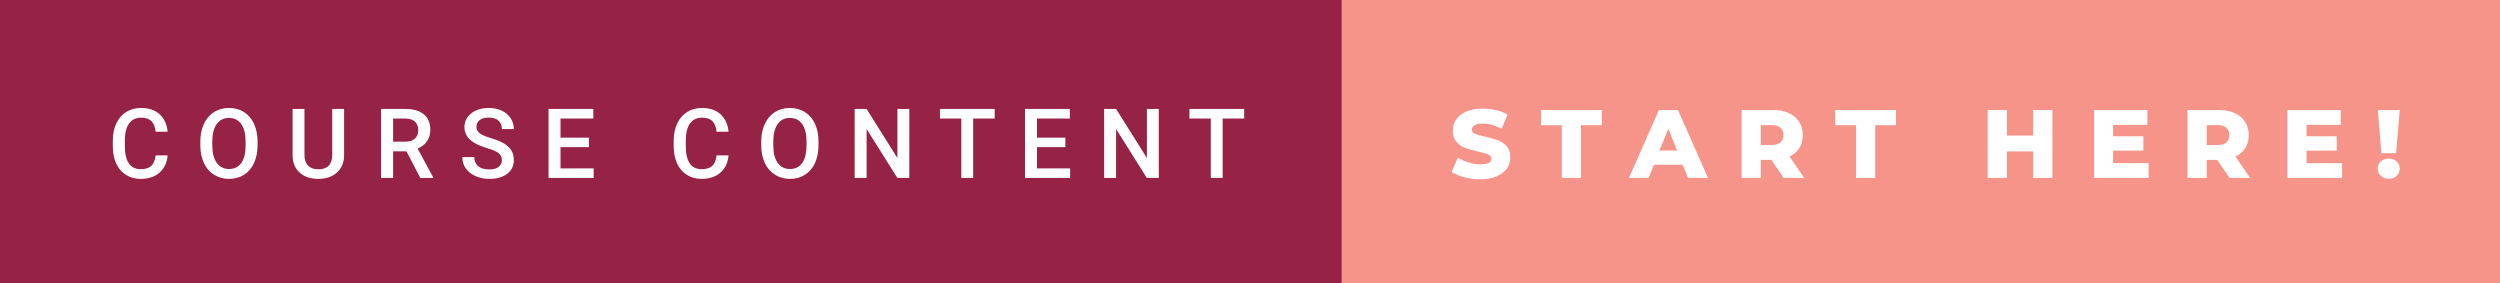
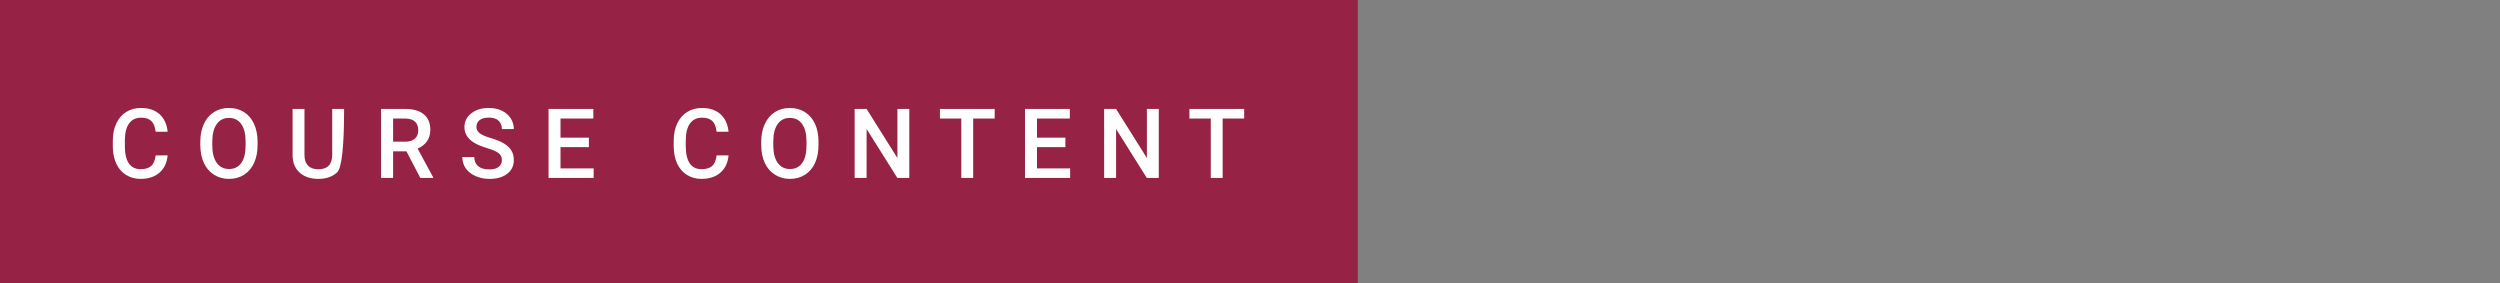
<svg xmlns="http://www.w3.org/2000/svg" width="309.14" height="35" viewBox="0 0 309.14 35">
  <rect x="0" y="0" width="309.14" height="35" fill="#808080" stroke="none" />
  <rect class="svg__rect" x="0" y="0" width="167.9" height="35" fill="#962246" />
-   <rect class="svg__rect" x="165.9" y="0" width="143.24" height="35" fill="#F79489" />
-   <path class="svg__text" d="M13.95 18.19L13.95 18.19L13.95 17.39Q13.95 16.19 14.38 15.27Q14.80 14.35 15.60 13.85Q16.40 13.35 17.45 13.35L17.45 13.35Q18.86 13.35 19.73 14.12Q20.59 14.89 20.73 16.29L20.73 16.29L19.25 16.29Q19.14 15.37 18.71 14.96Q18.28 14.55 17.45 14.55L17.45 14.55Q16.48 14.55 15.97 15.26Q15.45 15.96 15.44 17.33L15.44 17.33L15.44 18.09Q15.44 19.47 15.93 20.20Q16.43 20.92 17.38 20.92L17.38 20.92Q18.25 20.92 18.69 20.53Q19.13 20.14 19.25 19.22L19.25 19.22L20.73 19.22Q20.60 20.59 19.72 21.35Q18.84 22.12 17.38 22.12L17.38 22.12Q16.36 22.12 15.59 21.63Q14.81 21.15 14.39 20.26Q13.97 19.37 13.95 18.19ZM24.77 18.00L24.77 18.00L24.77 17.52Q24.77 16.28 25.21 15.32Q25.65 14.37 26.46 13.86Q27.27 13.35 28.31 13.35Q29.35 13.35 30.16 13.85Q30.96 14.35 31.40 15.29Q31.84 16.23 31.85 17.48L31.85 17.48L31.85 17.96Q31.85 19.21 31.41 20.16Q30.98 21.10 30.18 21.61Q29.37 22.12 28.32 22.12L28.32 22.12Q27.28 22.12 26.47 21.61Q25.66 21.10 25.22 20.17Q24.78 19.23 24.77 18.00ZM26.25 17.46L26.25 17.96Q26.25 19.36 26.80 20.13Q27.35 20.90 28.32 20.90L28.32 20.90Q29.31 20.90 29.84 20.15Q30.37 19.40 30.37 17.96L30.37 17.96L30.37 17.51Q30.37 16.09 29.83 15.34Q29.29 14.58 28.31 14.58L28.31 14.58Q27.35 14.58 26.81 15.33Q26.26 16.09 26.25 17.46L26.25 17.46ZM36.18 19.16L36.18 19.16L36.18 13.47L37.65 13.47L37.65 19.18Q37.65 20.03 38.09 20.48Q38.52 20.93 39.37 20.93L39.37 20.93Q41.08 20.93 41.08 19.13L41.08 19.13L41.08 13.47L42.55 13.47L42.55 19.17Q42.55 20.53 41.68 21.32Q40.81 22.12 39.37 22.12L39.37 22.12Q37.90 22.12 37.04 21.33Q36.18 20.55 36.18 19.16ZM48.61 22L47.12 22L47.12 13.47L50.12 13.47Q51.60 13.47 52.40 14.13Q53.21 14.79 53.21 16.05L53.21 16.05Q53.21 16.90 52.79 17.48Q52.38 18.06 51.64 18.37L51.64 18.37L53.56 21.92L53.56 22L51.97 22L50.26 18.71L48.61 18.71L48.61 22ZM48.61 14.66L48.61 17.52L50.13 17.52Q50.88 17.52 51.30 17.15Q51.72 16.77 51.72 16.11L51.72 16.11Q51.72 15.43 51.33 15.05Q50.94 14.68 50.17 14.66L50.17 14.66L48.61 14.66ZM57.17 19.42L57.17 19.42L58.65 19.42Q58.65 20.15 59.13 20.55Q59.61 20.95 60.51 20.95L60.51 20.95Q61.28 20.95 61.67 20.63Q62.06 20.32 62.06 19.80L62.06 19.80Q62.06 19.24 61.66 18.94Q61.27 18.63 60.24 18.32Q59.21 18.01 58.60 17.63L58.60 17.63Q57.43 16.90 57.43 15.72L57.43 15.72Q57.43 14.69 58.27 14.02Q59.11 13.35 60.45 13.35L60.45 13.35Q61.34 13.35 62.04 13.68Q62.74 14.01 63.14 14.61Q63.54 15.22 63.54 15.96L63.54 15.96L62.06 15.96Q62.06 15.29 61.64 14.91Q61.22 14.54 60.44 14.54L60.44 14.54Q59.72 14.54 59.31 14.85Q58.91 15.16 58.91 15.71L58.91 15.71Q58.91 16.18 59.35 16.50Q59.78 16.81 60.78 17.10Q61.77 17.40 62.38 17.78Q62.98 18.16 63.26 18.65Q63.54 19.13 63.54 19.79L63.54 19.79Q63.54 20.86 62.72 21.49Q61.91 22.12 60.51 22.12L60.51 22.12Q59.58 22.12 58.80 21.77Q58.03 21.43 57.60 20.83Q57.17 20.22 57.17 19.42ZM73.41 22L67.83 22L67.83 13.47L73.37 13.47L73.37 14.66L69.31 14.66L69.31 17.02L72.82 17.02L72.82 18.19L69.31 18.19L69.31 20.82L73.41 20.82L73.41 22ZM83.31 18.19L83.31 18.19L83.31 17.39Q83.31 16.19 83.74 15.27Q84.17 14.35 84.97 13.85Q85.77 13.35 86.81 13.35L86.81 13.35Q88.23 13.35 89.09 14.12Q89.95 14.89 90.09 16.29L90.09 16.29L88.61 16.29Q88.51 15.37 88.08 14.96Q87.65 14.55 86.81 14.55L86.81 14.55Q85.85 14.55 85.33 15.26Q84.81 15.96 84.80 17.33L84.80 17.33L84.80 18.09Q84.80 19.47 85.29 20.20Q85.79 20.92 86.74 20.92L86.74 20.92Q87.62 20.92 88.06 20.53Q88.50 20.14 88.61 19.22L88.61 19.22L90.09 19.22Q89.96 20.59 89.08 21.35Q88.20 22.12 86.74 22.12L86.74 22.12Q85.72 22.12 84.95 21.63Q84.17 21.15 83.75 20.26Q83.33 19.37 83.31 18.19ZM94.13 18.00L94.13 18.00L94.13 17.52Q94.13 16.28 94.58 15.32Q95.02 14.37 95.82 13.86Q96.63 13.35 97.67 13.35Q98.72 13.35 99.52 13.85Q100.33 14.35 100.77 15.29Q101.21 16.23 101.21 17.48L101.21 17.48L101.21 17.96Q101.21 19.21 100.78 20.16Q100.34 21.10 99.54 21.61Q98.73 22.12 97.68 22.12L97.68 22.12Q96.65 22.12 95.84 21.61Q95.02 21.10 94.58 20.17Q94.14 19.23 94.13 18.00ZM95.62 17.46L95.62 17.96Q95.62 19.36 96.16 20.13Q96.71 20.90 97.68 20.90L97.68 20.90Q98.67 20.90 99.20 20.15Q99.73 19.40 99.73 17.96L99.73 17.96L99.73 17.51Q99.73 16.09 99.19 15.34Q98.66 14.58 97.67 14.58L97.67 14.58Q96.71 14.58 96.17 15.33Q95.63 16.09 95.62 17.46L95.62 17.46ZM107.16 22L105.68 22L105.68 13.47L107.16 13.47L110.97 19.54L110.97 13.47L112.44 13.47L112.44 22L110.96 22L107.16 15.95L107.16 22ZM118.87 14.66L116.23 14.66L116.23 13.47L123.00 13.47L123.00 14.66L120.34 14.66L120.34 22L118.87 22L118.87 14.66ZM132.33 22L126.75 22L126.75 13.47L132.29 13.47L132.29 14.66L128.23 14.66L128.23 17.02L131.74 17.02L131.74 18.19L128.23 18.19L128.23 20.82L132.33 20.82L132.33 22ZM138.01 22L136.53 22L136.53 13.47L138.01 13.47L141.82 19.54L141.82 13.47L143.29 13.47L143.29 22L141.81 22L138.01 15.95L138.01 22ZM149.72 14.66L147.08 14.66L147.08 13.47L153.85 13.47L153.85 14.66L151.19 14.66L151.19 22L149.72 22L149.72 14.66Z" fill="#FFFFFF" />
-   <path class="svg__text" d="M179.50 21.24L179.50 21.24L180.28 19.49Q180.84 19.86 181.59 20.09Q182.33 20.32 183.05 20.32L183.05 20.32Q184.42 20.32 184.42 19.64L184.42 19.64Q184.42 19.28 184.03 19.11Q183.64 18.93 182.78 18.74L182.78 18.74Q181.83 18.53 181.19 18.30Q180.56 18.06 180.10 17.55Q179.65 17.03 179.65 16.16L179.65 16.16Q179.65 15.39 180.07 14.77Q180.49 14.15 181.32 13.79Q182.16 13.43 183.36 13.43L183.36 13.43Q184.19 13.43 185.00 13.62Q185.80 13.80 186.42 14.17L186.42 14.17L185.68 15.93Q184.48 15.28 183.35 15.28L183.35 15.28Q182.64 15.28 182.32 15.49Q182.00 15.70 182.00 16.04L182.00 16.04Q182.00 16.37 182.38 16.54Q182.77 16.71 183.62 16.89L183.62 16.89Q184.58 17.10 185.21 17.33Q185.84 17.56 186.30 18.07Q186.76 18.58 186.76 19.46L186.76 19.46Q186.76 20.21 186.34 20.83Q185.92 21.44 185.08 21.80Q184.24 22.17 183.04 22.17L183.04 22.17Q182.02 22.17 181.06 21.92Q180.10 21.67 179.50 21.24ZM193.13 15.48L190.55 15.48L190.55 13.60L198.07 13.60L198.07 15.48L195.50 15.48L195.50 22L193.13 22L193.13 15.48ZM203.86 22L201.43 22L205.14 13.60L207.49 13.60L211.20 22L208.73 22L208.07 20.37L204.52 20.37L203.86 22ZM206.30 15.93L205.21 18.61L207.38 18.61L206.30 15.93ZM217.73 22L215.36 22L215.36 13.60L219.20 13.60Q220.34 13.60 221.18 13.98Q222.02 14.35 222.47 15.06Q222.93 15.76 222.93 16.71L222.93 16.71Q222.93 17.62 222.50 18.30Q222.08 18.98 221.29 19.36L221.29 19.36L223.10 22L220.55 22L219.03 19.77L217.73 19.77L217.73 22ZM217.73 15.47L217.73 17.93L219.05 17.93Q219.79 17.93 220.16 17.61Q220.53 17.29 220.53 16.71L220.53 16.71Q220.53 16.12 220.16 15.79Q219.79 15.47 219.05 15.47L219.05 15.47L217.73 15.47ZM229.51 15.48L226.93 15.48L226.93 13.60L234.45 13.60L234.45 15.48L231.88 15.48L231.88 22L229.51 22L229.51 15.48ZM248.17 22L245.79 22L245.79 13.60L248.17 13.60L248.17 16.76L251.41 16.76L251.41 13.60L253.79 13.60L253.79 22L251.41 22L251.41 18.72L248.17 18.72L248.17 22ZM265.69 22L258.95 22L258.95 13.60L265.54 13.60L265.54 15.44L261.30 15.44L261.30 16.85L265.04 16.85L265.04 18.63L261.30 18.63L261.30 20.17L265.69 20.17L265.69 22ZM272.88 22L270.50 22L270.50 13.60L274.34 13.60Q275.48 13.60 276.32 13.98Q277.16 14.35 277.62 15.06Q278.07 15.76 278.07 16.71L278.07 16.71Q278.07 17.62 277.65 18.30Q277.22 18.98 276.43 19.36L276.43 19.36L278.24 22L275.70 22L274.17 19.77L272.88 19.77L272.88 22ZM272.88 15.47L272.88 17.93L274.20 17.93Q274.93 17.93 275.30 17.61Q275.67 17.29 275.67 16.71L275.67 16.71Q275.67 16.12 275.30 15.79Q274.93 15.47 274.20 15.47L274.20 15.47L272.88 15.47ZM289.61 22L282.86 22L282.86 13.60L289.45 13.60L289.45 15.44L285.22 15.44L285.22 16.85L288.95 16.85L288.95 18.63L285.22 18.63L285.22 20.17L289.61 20.17L289.61 22ZM294.02 20.85L294.02 20.85Q294.02 20.31 294.40 19.96Q294.79 19.61 295.38 19.61L295.38 19.61Q295.98 19.61 296.36 19.96Q296.74 20.31 296.74 20.85L296.74 20.85Q296.74 21.37 296.36 21.74Q295.97 22.11 295.38 22.11L295.38 22.11Q294.79 22.11 294.40 21.74Q294.02 21.38 294.02 20.85ZM294.47 18.94L294.03 13.60L296.74 13.60L296.29 18.94L294.47 18.94Z" fill="#FFFFFF" x="178.9" />
+   <path class="svg__text" d="M13.95 18.19L13.95 18.19L13.95 17.39Q13.95 16.19 14.38 15.27Q14.80 14.35 15.60 13.85Q16.40 13.35 17.45 13.35L17.45 13.35Q18.86 13.35 19.73 14.12Q20.59 14.89 20.73 16.29L20.73 16.29L19.25 16.29Q19.14 15.37 18.71 14.96Q18.28 14.55 17.45 14.55L17.45 14.55Q16.48 14.55 15.97 15.26Q15.45 15.96 15.44 17.33L15.44 17.33L15.44 18.09Q15.44 19.47 15.93 20.20Q16.43 20.92 17.38 20.92L17.38 20.92Q18.25 20.92 18.69 20.53Q19.13 20.14 19.25 19.22L19.25 19.22L20.73 19.22Q20.60 20.59 19.72 21.35Q18.84 22.12 17.38 22.12L17.38 22.12Q16.36 22.12 15.59 21.63Q14.81 21.15 14.39 20.26Q13.97 19.37 13.95 18.19ZM24.77 18.00L24.77 18.00L24.77 17.52Q24.77 16.28 25.21 15.32Q25.65 14.37 26.46 13.86Q27.27 13.35 28.31 13.35Q29.35 13.35 30.16 13.85Q30.96 14.35 31.40 15.29Q31.84 16.23 31.85 17.48L31.85 17.48L31.85 17.96Q31.85 19.21 31.41 20.16Q30.98 21.10 30.18 21.61Q29.37 22.12 28.32 22.12L28.32 22.12Q27.28 22.12 26.47 21.61Q25.66 21.10 25.22 20.17Q24.78 19.23 24.77 18.00ZM26.25 17.46L26.25 17.96Q26.25 19.36 26.80 20.13Q27.35 20.90 28.32 20.90L28.32 20.90Q29.31 20.90 29.84 20.15Q30.37 19.40 30.37 17.96L30.37 17.96L30.37 17.51Q30.37 16.09 29.83 15.34Q29.29 14.58 28.31 14.58L28.31 14.58Q27.35 14.58 26.81 15.33Q26.26 16.09 26.25 17.46L26.25 17.46ZM36.18 19.16L36.18 19.16L36.18 13.47L37.65 13.47L37.65 19.18Q37.65 20.03 38.09 20.48Q38.52 20.93 39.37 20.93L39.37 20.93Q41.08 20.93 41.08 19.13L41.08 19.13L41.08 13.47L42.55 13.47Q42.55 20.53 41.68 21.32Q40.81 22.12 39.37 22.12L39.37 22.12Q37.90 22.12 37.04 21.33Q36.18 20.55 36.18 19.16ZM48.61 22L47.12 22L47.12 13.47L50.12 13.47Q51.60 13.47 52.40 14.13Q53.21 14.79 53.21 16.05L53.21 16.05Q53.21 16.90 52.79 17.48Q52.38 18.06 51.64 18.37L51.64 18.37L53.56 21.92L53.56 22L51.97 22L50.26 18.71L48.61 18.71L48.61 22ZM48.61 14.66L48.61 17.52L50.13 17.52Q50.88 17.52 51.30 17.15Q51.72 16.77 51.72 16.11L51.72 16.11Q51.72 15.43 51.33 15.05Q50.94 14.68 50.17 14.66L50.17 14.66L48.61 14.66ZM57.17 19.42L57.17 19.42L58.65 19.42Q58.65 20.15 59.13 20.55Q59.61 20.95 60.51 20.95L60.51 20.95Q61.28 20.95 61.67 20.63Q62.06 20.32 62.06 19.80L62.06 19.80Q62.06 19.24 61.66 18.94Q61.27 18.63 60.24 18.32Q59.21 18.01 58.60 17.63L58.60 17.63Q57.43 16.90 57.43 15.72L57.43 15.72Q57.43 14.69 58.27 14.02Q59.11 13.35 60.45 13.35L60.45 13.35Q61.34 13.35 62.04 13.68Q62.74 14.01 63.14 14.61Q63.54 15.22 63.54 15.96L63.54 15.96L62.06 15.96Q62.06 15.29 61.64 14.91Q61.22 14.54 60.44 14.54L60.44 14.54Q59.72 14.54 59.31 14.85Q58.91 15.16 58.91 15.71L58.91 15.71Q58.91 16.18 59.35 16.50Q59.78 16.81 60.78 17.10Q61.77 17.40 62.38 17.78Q62.98 18.16 63.26 18.65Q63.54 19.13 63.54 19.79L63.54 19.79Q63.54 20.86 62.72 21.49Q61.91 22.12 60.51 22.12L60.51 22.12Q59.58 22.12 58.80 21.77Q58.03 21.43 57.60 20.83Q57.17 20.22 57.17 19.42ZM73.41 22L67.83 22L67.83 13.47L73.37 13.47L73.37 14.66L69.31 14.66L69.31 17.02L72.82 17.02L72.82 18.19L69.31 18.19L69.31 20.82L73.41 20.82L73.41 22ZM83.31 18.19L83.31 18.19L83.31 17.39Q83.31 16.19 83.74 15.27Q84.17 14.35 84.97 13.85Q85.77 13.35 86.81 13.35L86.81 13.35Q88.23 13.35 89.09 14.12Q89.95 14.89 90.09 16.29L90.09 16.29L88.61 16.29Q88.51 15.37 88.08 14.96Q87.65 14.55 86.81 14.55L86.81 14.55Q85.85 14.55 85.33 15.26Q84.81 15.96 84.80 17.33L84.80 17.33L84.80 18.09Q84.80 19.47 85.29 20.20Q85.79 20.92 86.74 20.92L86.74 20.92Q87.62 20.92 88.06 20.53Q88.50 20.14 88.61 19.22L88.61 19.22L90.09 19.22Q89.96 20.59 89.08 21.35Q88.20 22.12 86.74 22.12L86.74 22.12Q85.72 22.12 84.95 21.63Q84.17 21.15 83.75 20.26Q83.33 19.37 83.31 18.19ZM94.13 18.00L94.13 18.00L94.13 17.52Q94.13 16.28 94.58 15.32Q95.02 14.37 95.82 13.86Q96.63 13.35 97.67 13.35Q98.72 13.35 99.52 13.85Q100.33 14.35 100.77 15.29Q101.21 16.23 101.21 17.48L101.21 17.48L101.21 17.96Q101.21 19.21 100.78 20.16Q100.34 21.10 99.54 21.61Q98.73 22.12 97.68 22.12L97.68 22.12Q96.65 22.12 95.84 21.61Q95.02 21.10 94.58 20.17Q94.14 19.23 94.13 18.00ZM95.62 17.46L95.62 17.96Q95.62 19.36 96.16 20.13Q96.71 20.90 97.68 20.90L97.68 20.90Q98.67 20.90 99.20 20.15Q99.73 19.40 99.73 17.96L99.73 17.96L99.73 17.51Q99.73 16.09 99.19 15.34Q98.66 14.58 97.67 14.58L97.67 14.58Q96.71 14.58 96.17 15.33Q95.63 16.09 95.62 17.46L95.62 17.46ZM107.16 22L105.68 22L105.68 13.47L107.16 13.47L110.97 19.54L110.97 13.47L112.44 13.47L112.44 22L110.96 22L107.16 15.95L107.16 22ZM118.87 14.66L116.23 14.66L116.23 13.47L123.00 13.47L123.00 14.66L120.34 14.66L120.34 22L118.87 22L118.87 14.66ZM132.33 22L126.75 22L126.75 13.47L132.29 13.47L132.29 14.66L128.23 14.66L128.23 17.02L131.74 17.02L131.74 18.19L128.23 18.19L128.23 20.82L132.33 20.82L132.33 22ZM138.01 22L136.53 22L136.53 13.47L138.01 13.47L141.82 19.54L141.82 13.47L143.29 13.47L143.29 22L141.81 22L138.01 15.95L138.01 22ZM149.72 14.66L147.08 14.66L147.08 13.47L153.85 13.47L153.85 14.66L151.19 14.66L151.19 22L149.72 22L149.72 14.66Z" fill="#FFFFFF" />
</svg>